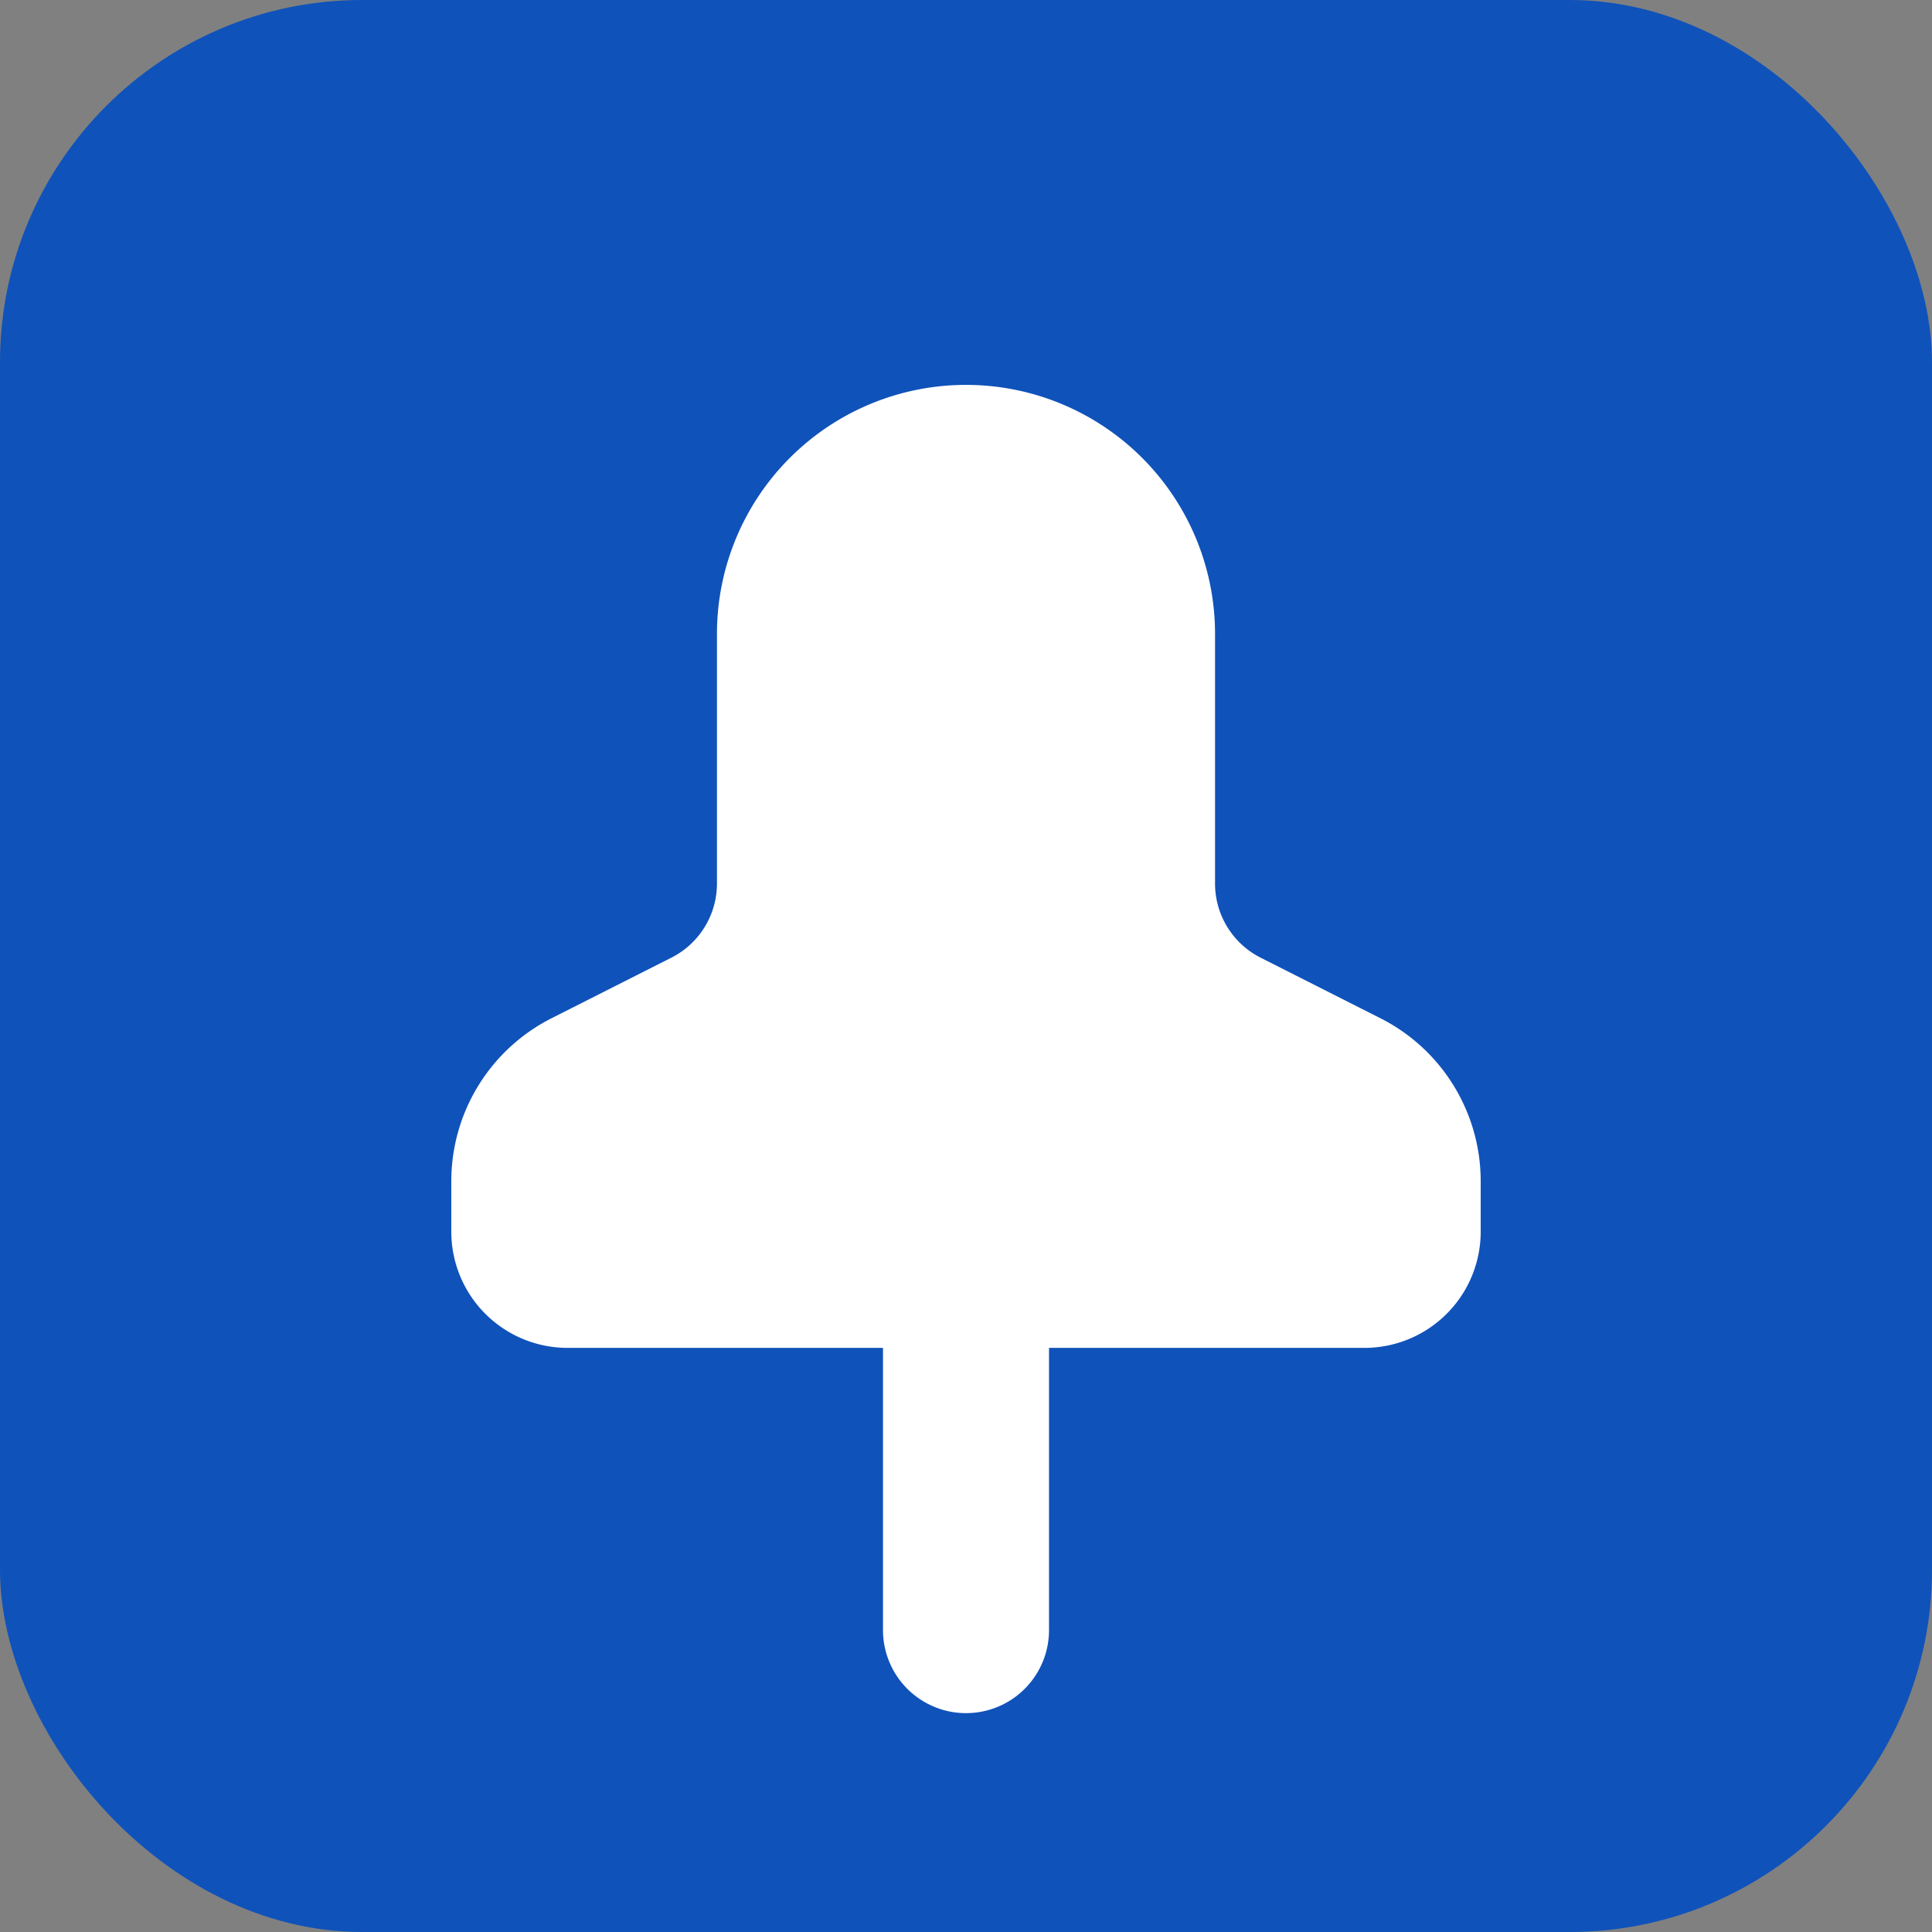
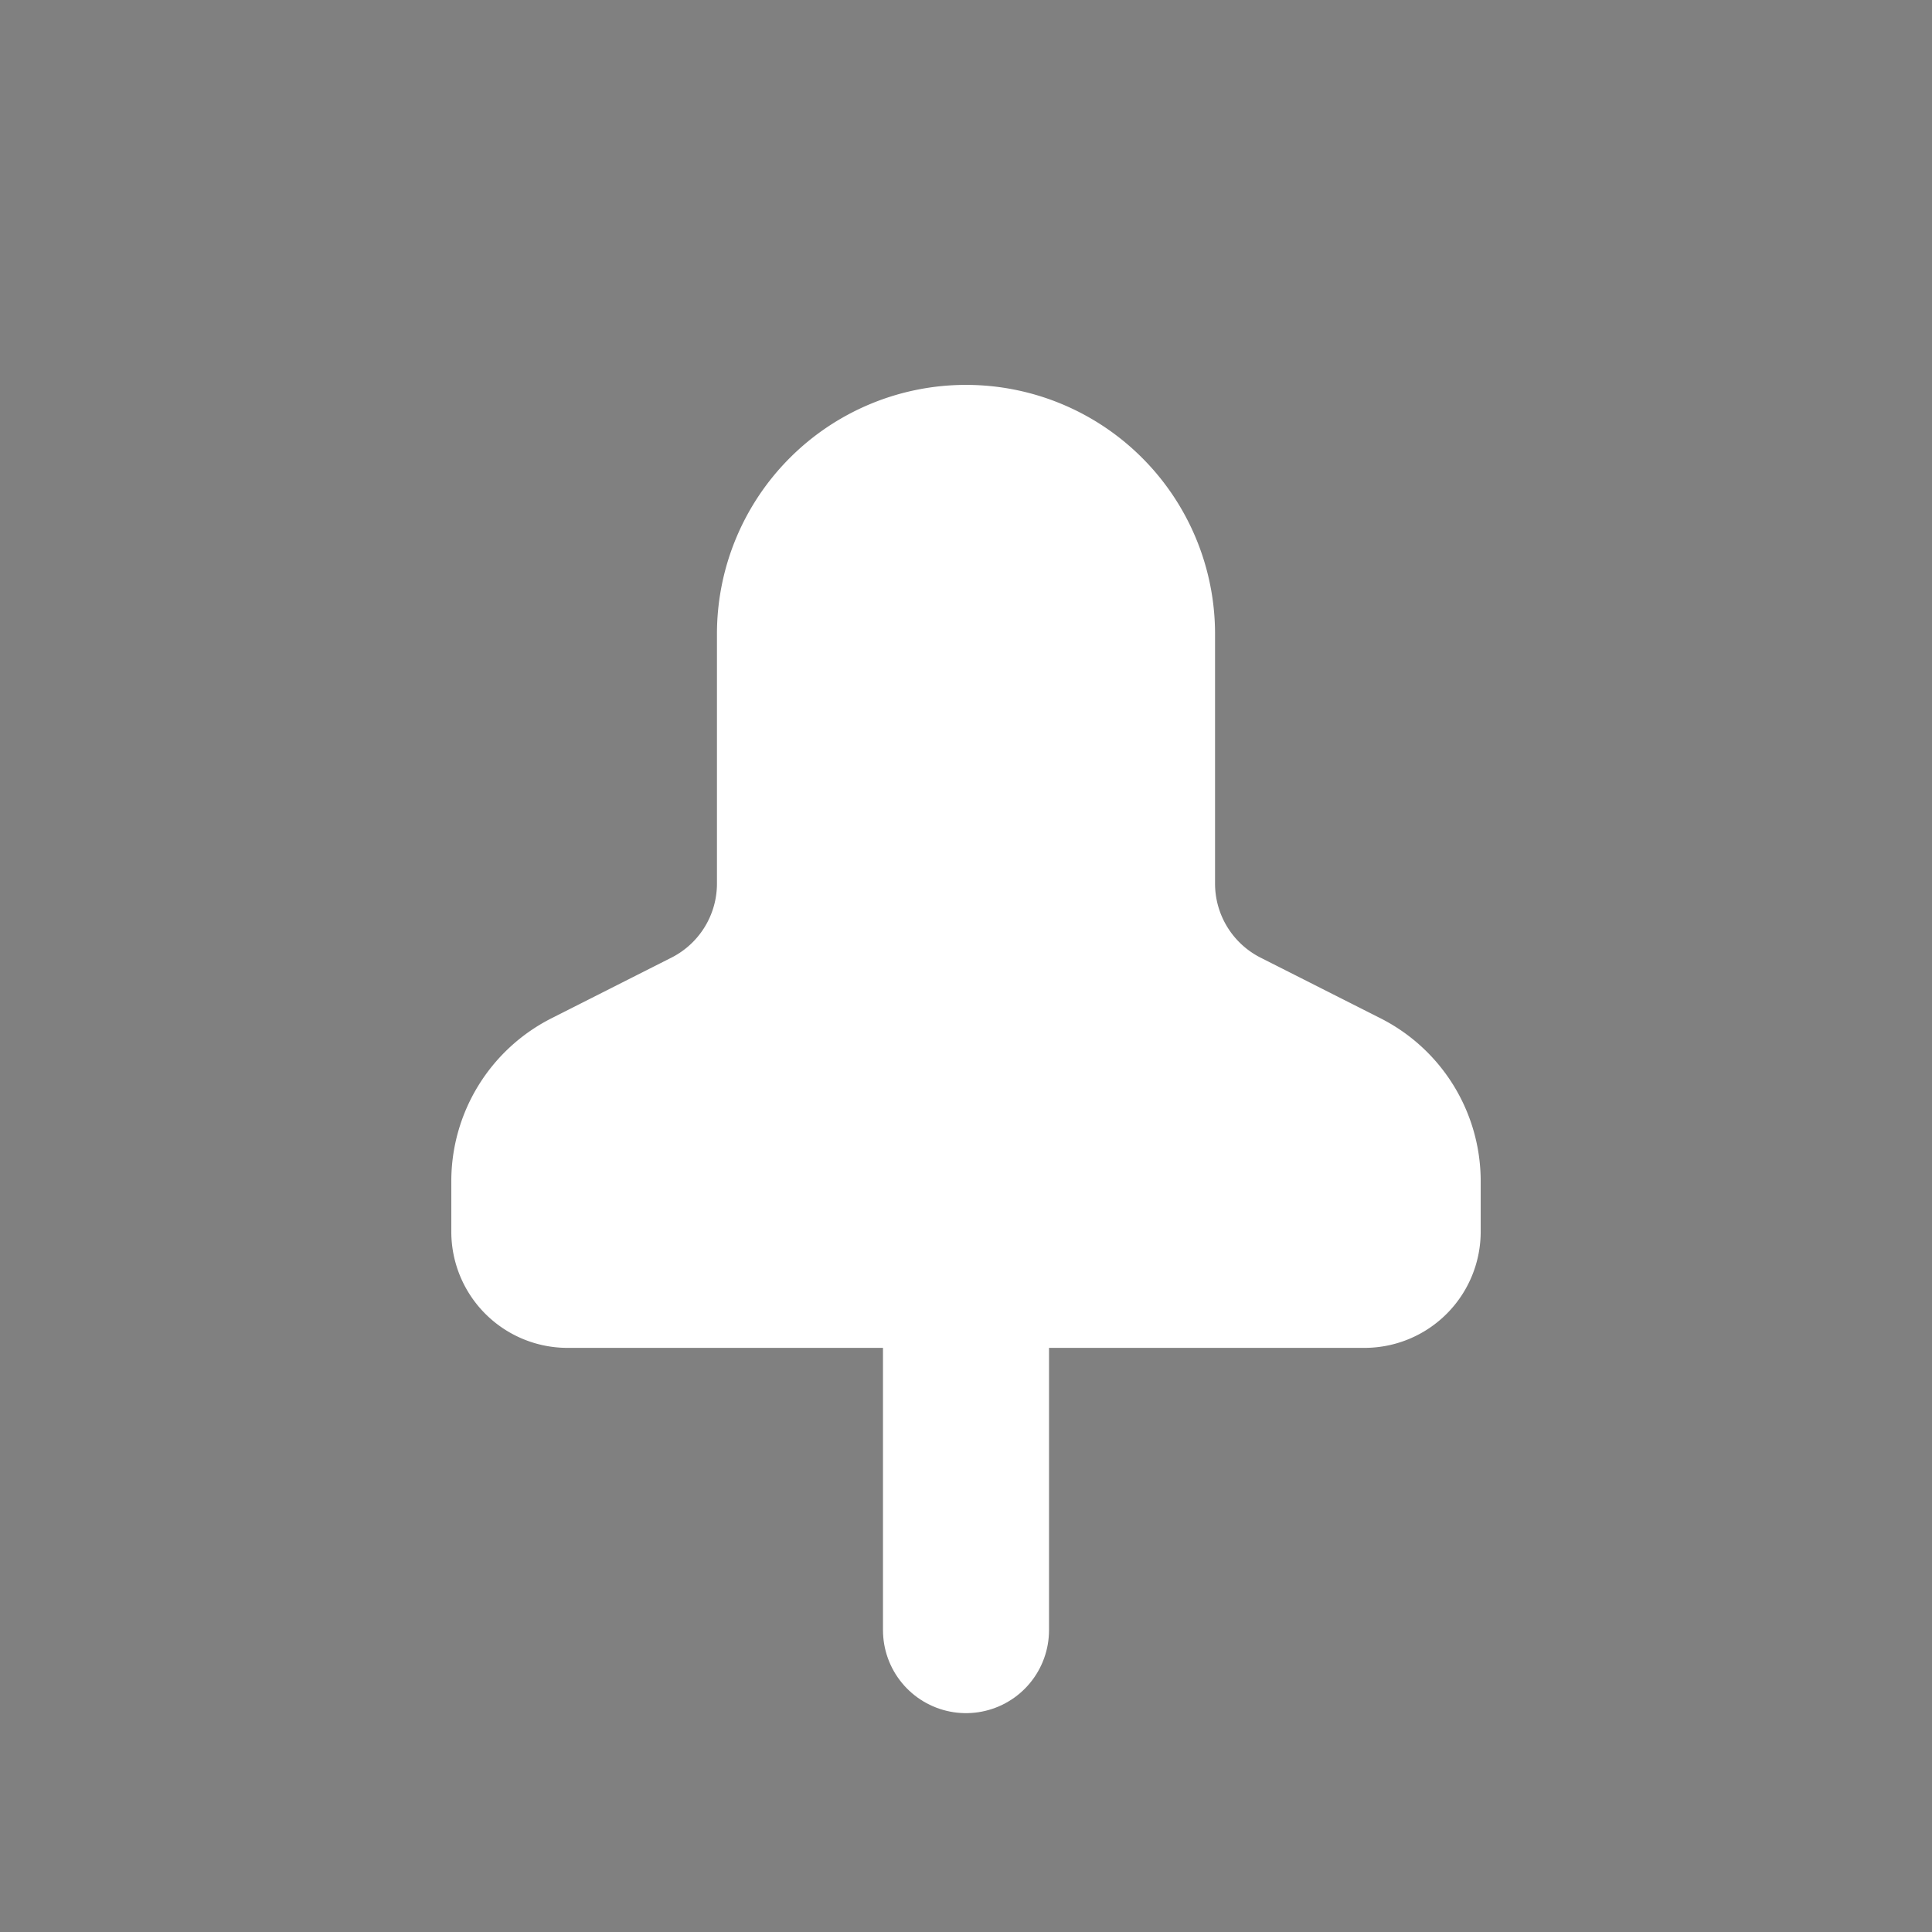
<svg xmlns="http://www.w3.org/2000/svg" width="32" height="32" viewBox="0 0 32 32" fill="none">
  <rect x="0" y="0" width="32" height="32" fill="#808080" stroke="none" />
-   <rect width="32" height="32" fill="#0F52BA" rx="6" />
  <g transform="translate(16, 16) scale(1.1) translate(-12, -12)">
    <path d="M12 17v5" stroke="white" stroke-width="2.5" stroke-linecap="round" />
    <path d="M9 10.76a2 2 0 0 1-1.11 1.79l-1.78.9A2 2 0 0 0 5 15.24V16a1 1 0 0 0 1 1h12a1 1 0 0 0 1-1v-.76a2 2 0 0 0-1.11-1.79l-1.78-.9A2 2 0 0 1 15 10.76V7a3 3 0 0 0-6 0v3.76z" fill="white" stroke="white" stroke-width="1.5" stroke-linecap="round" stroke-linejoin="round" />
  </g>
</svg>